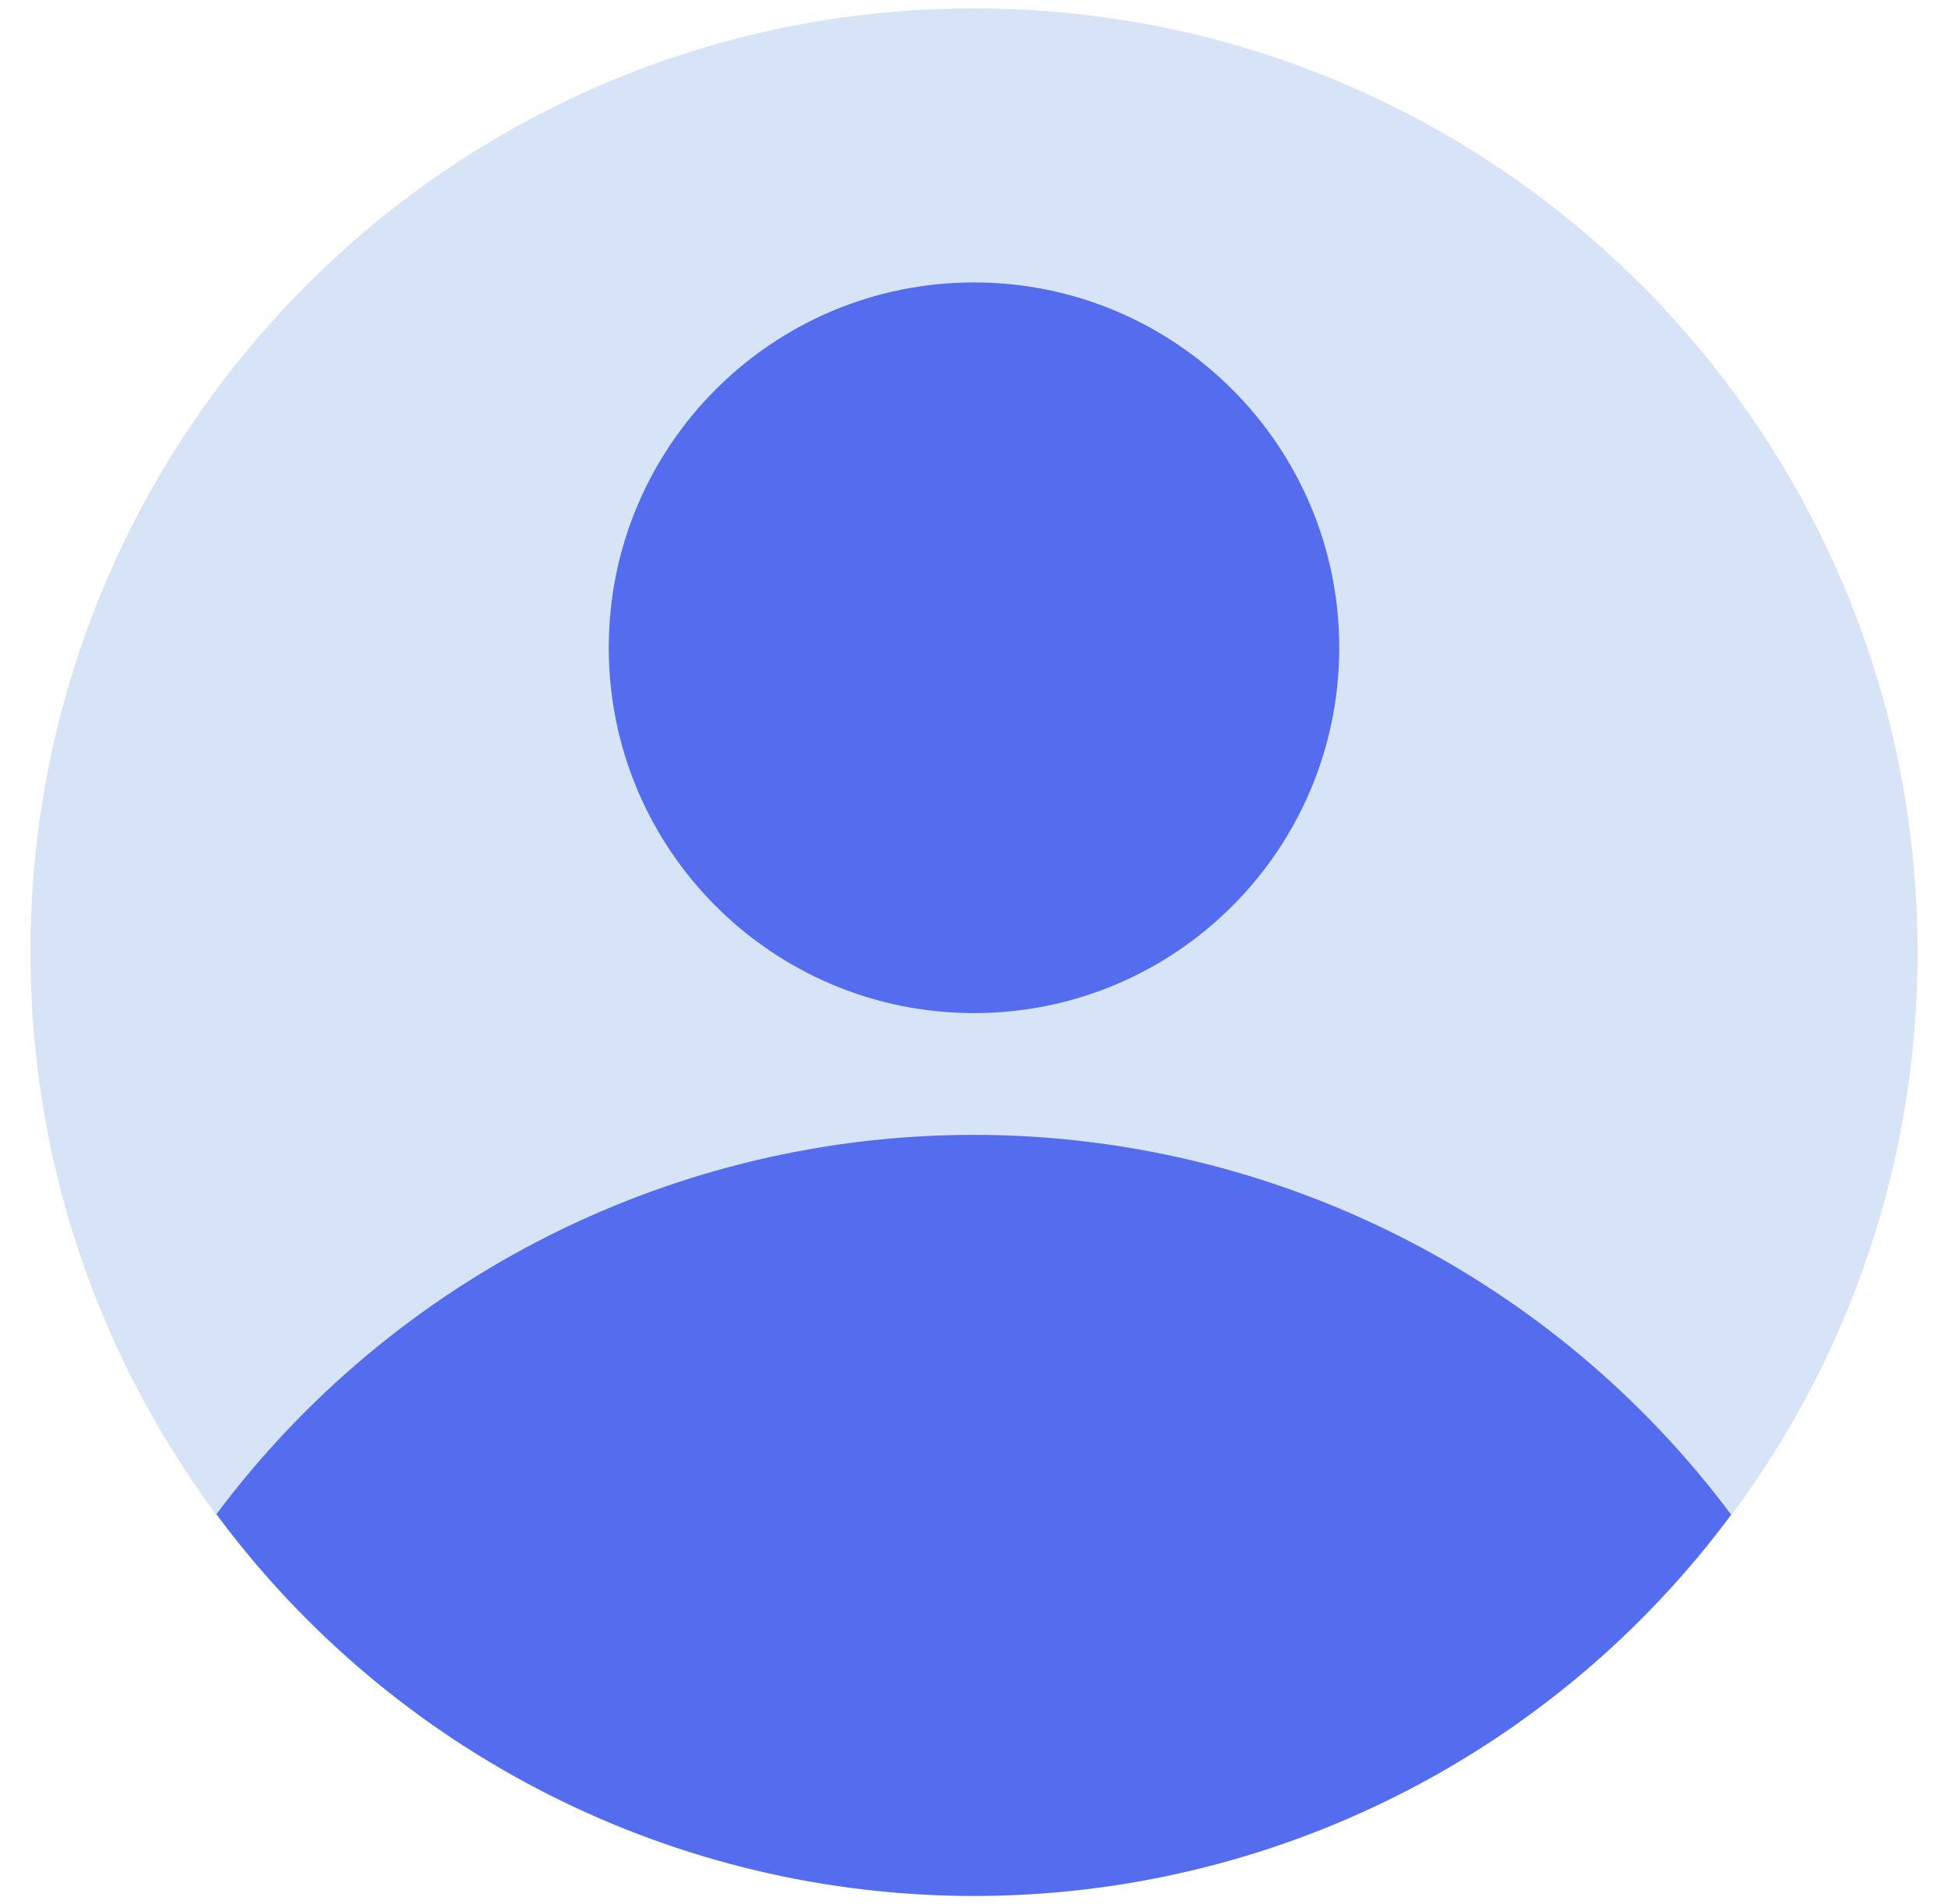
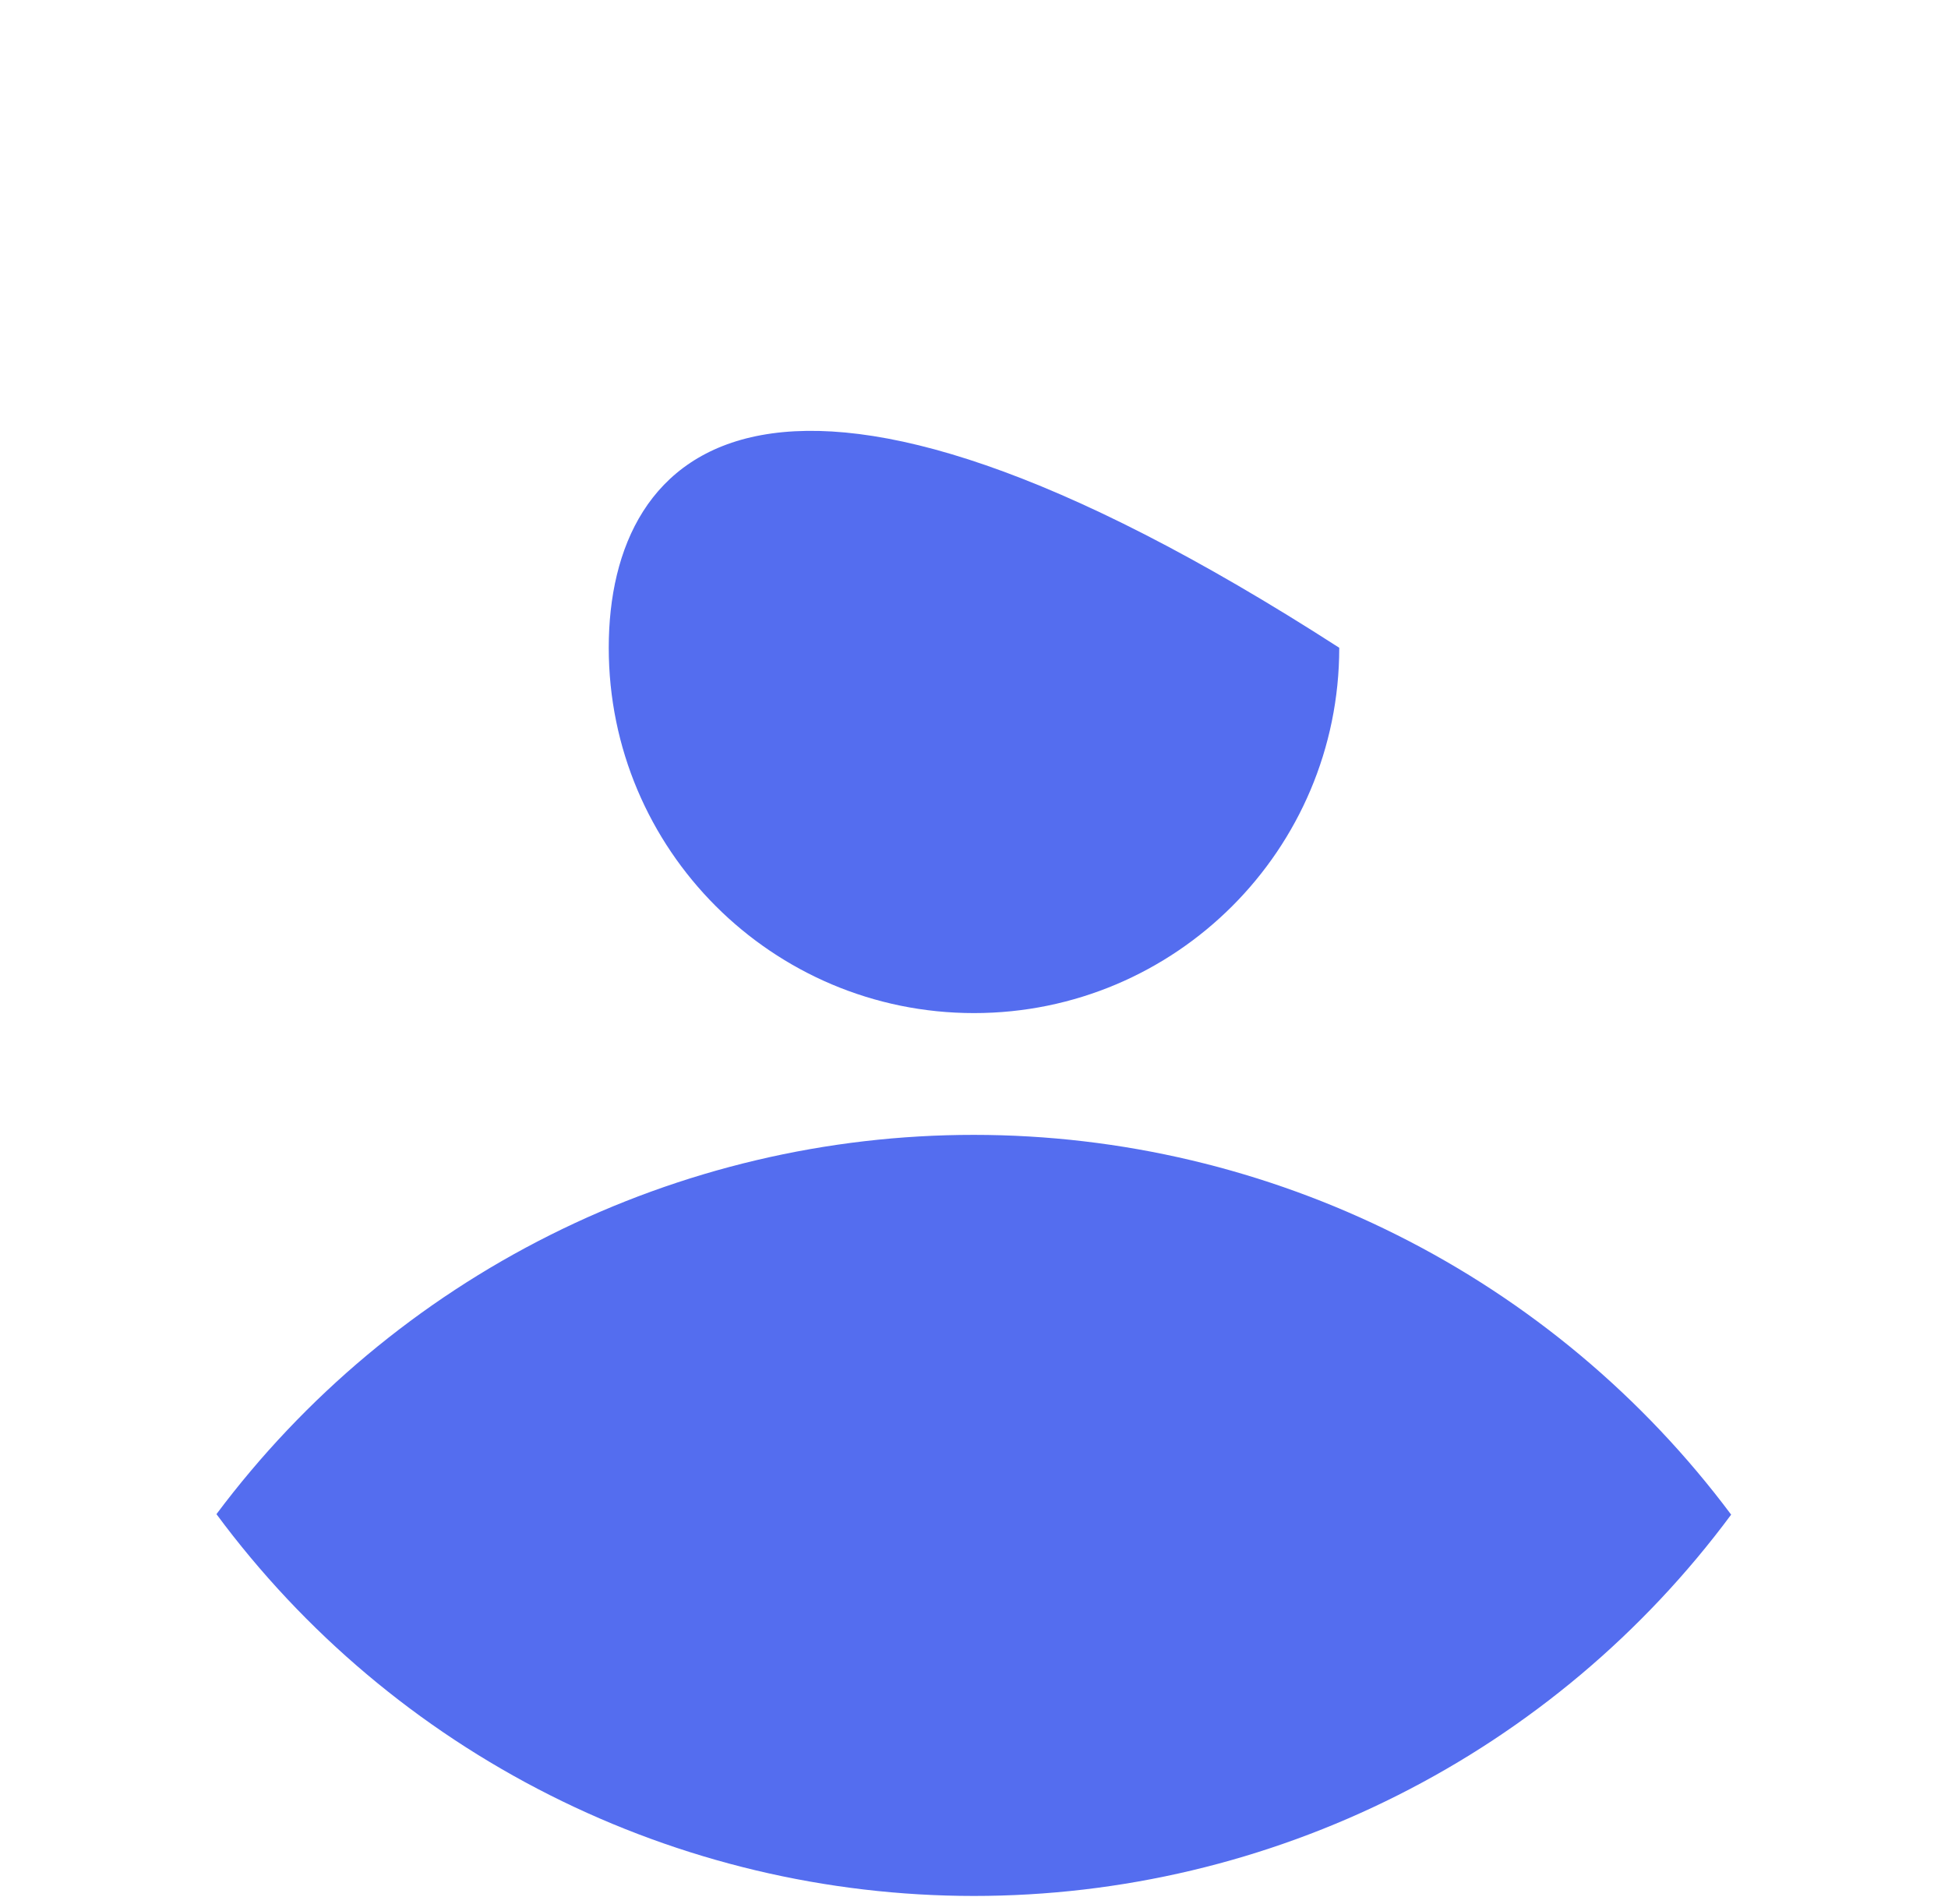
<svg xmlns="http://www.w3.org/2000/svg" width="44" height="43" viewBox="0 0 44 43" fill="none">
-   <path d="M22 42.815C33.771 42.815 43.312 33.273 43.312 21.503C43.312 9.732 33.771 0.19 22 0.19C10.229 0.19 0.688 9.732 0.688 21.503C0.688 33.273 10.229 42.815 22 42.815Z" fill="#D7E4F8" />
  <path d="M39.102 34.204C37.114 31.543 34.533 29.382 31.564 27.894C28.595 26.405 25.32 25.629 21.998 25.628C18.677 25.627 15.401 26.401 12.431 27.887C9.46 29.374 6.878 31.534 4.889 34.193C6.868 36.867 9.446 39.039 12.416 40.536C15.386 42.034 18.666 42.814 21.993 42.815C25.319 42.816 28.599 42.038 31.57 40.542C34.542 39.047 37.121 36.876 39.102 34.204Z" fill="url(#paint0_linear_527_38116)" />
-   <path d="M22 22.878C26.556 22.878 30.25 19.184 30.25 14.628C30.25 10.072 26.556 6.378 22 6.378C17.444 6.378 13.75 10.072 13.75 14.628C13.75 19.184 17.444 22.878 22 22.878Z" fill="url(#paint1_linear_527_38116)" />
+   <path d="M22 22.878C26.556 22.878 30.25 19.184 30.25 14.628C17.444 6.378 13.75 10.072 13.75 14.628C13.75 19.184 17.444 22.878 22 22.878Z" fill="url(#paint1_linear_527_38116)" />
  <defs>
    <linearGradient id="paint0_linear_527_38116" x1="4.889" y1="34.222" x2="39.102" y2="34.222" gradientUnits="userSpaceOnUse">
      <stop stop-color="#546DEF" />
      <stop offset="1" stop-color="#546DEF" />
    </linearGradient>
    <linearGradient id="paint1_linear_527_38116" x1="13.75" y1="14.628" x2="30.25" y2="14.628" gradientUnits="userSpaceOnUse">
      <stop stop-color="#546DEF" />
      <stop offset="1" stop-color="#546DEF" />
    </linearGradient>
  </defs>
</svg>